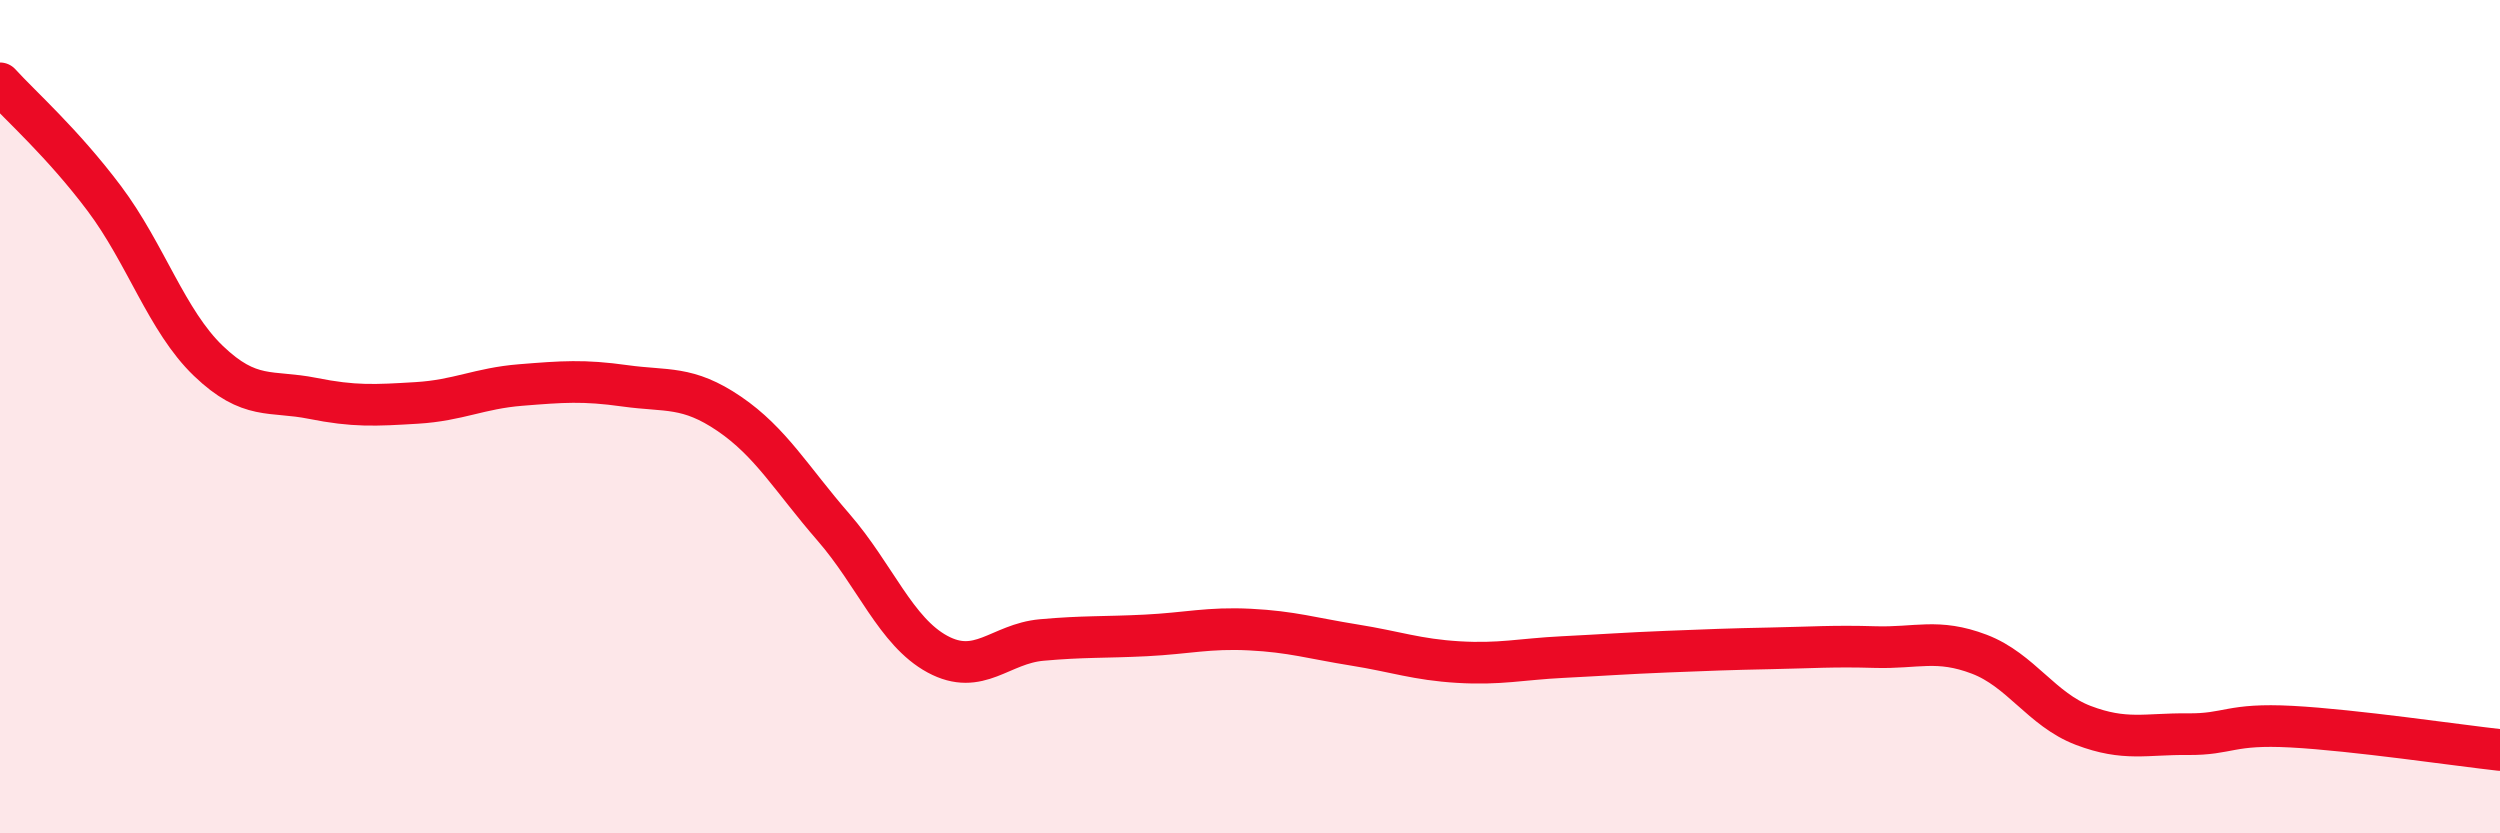
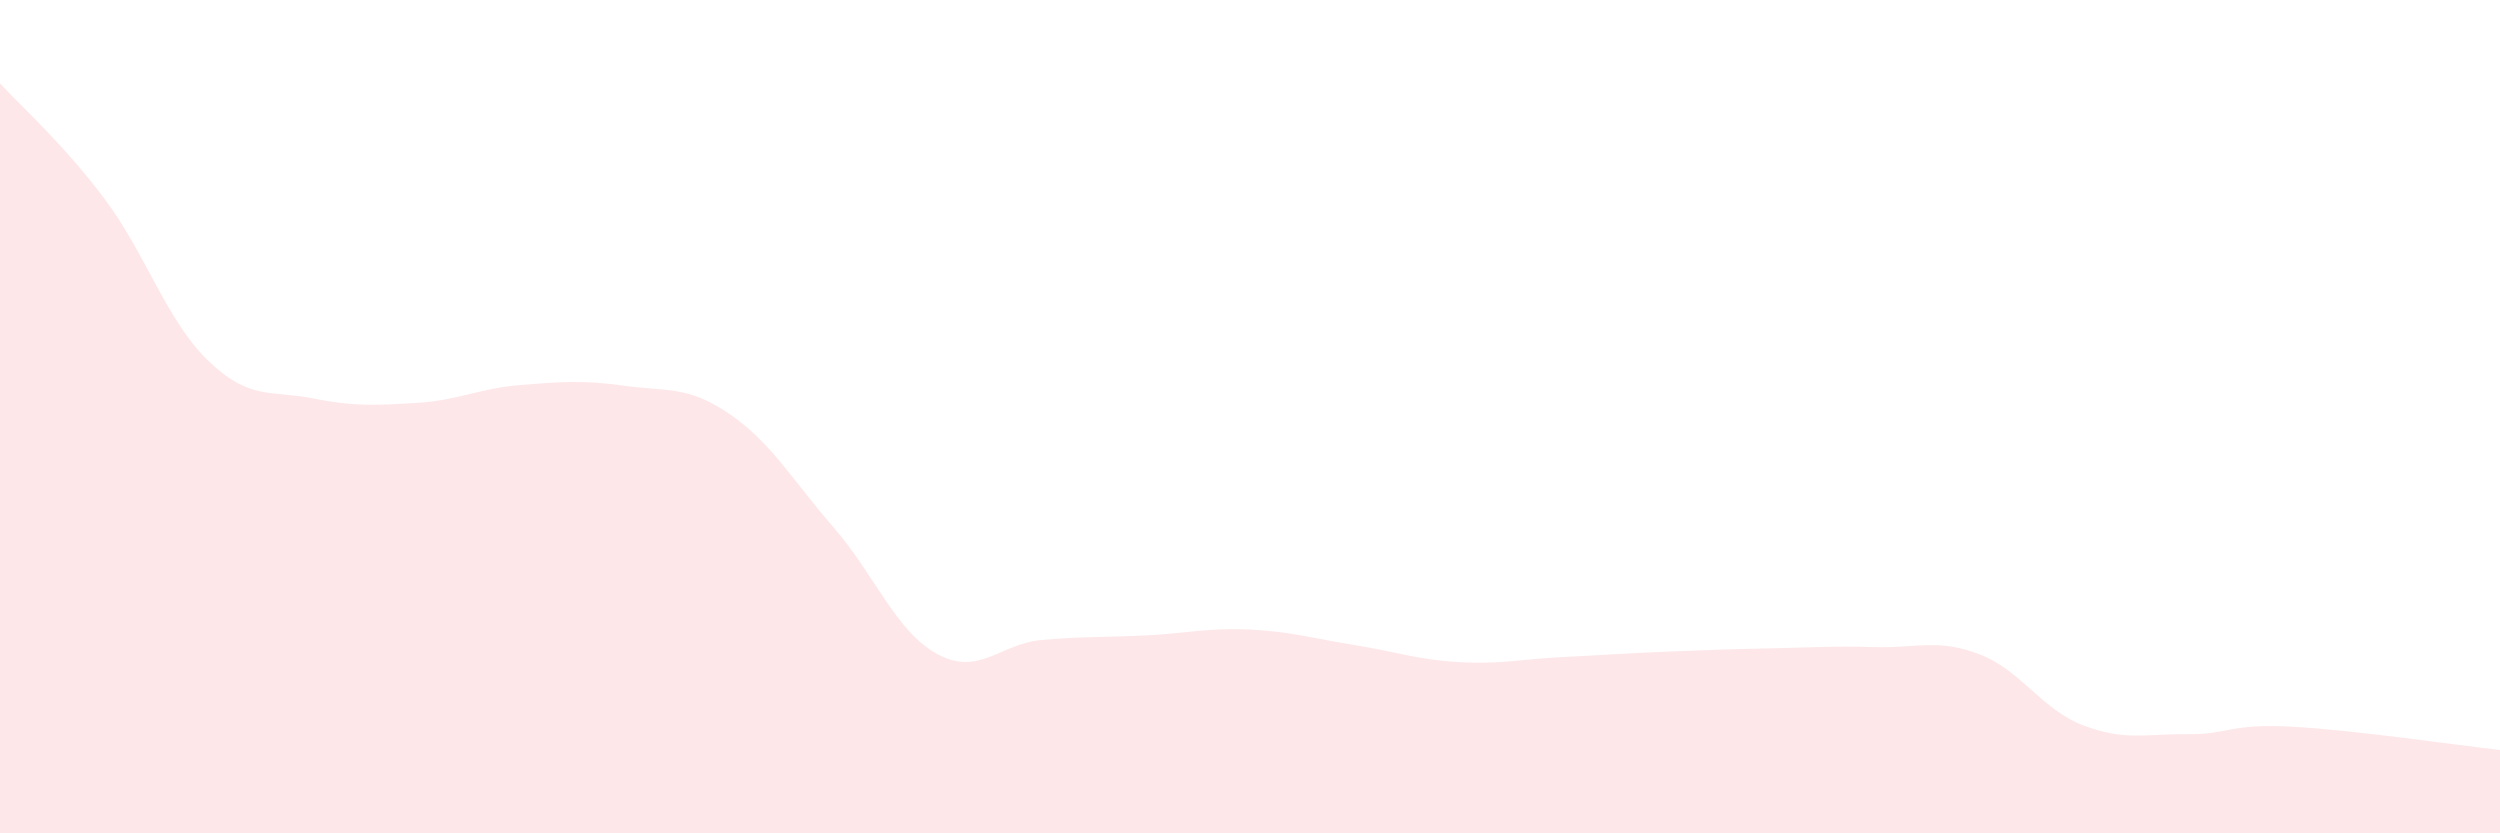
<svg xmlns="http://www.w3.org/2000/svg" width="60" height="20" viewBox="0 0 60 20">
  <path d="M 0,2 C 0.5,2.55 1.5,3.43 2.5,4.76 C 3.5,6.09 4,7.7 5,8.66 C 6,9.62 6.5,9.36 7.5,9.56 C 8.5,9.76 9,9.73 10,9.67 C 11,9.61 11.5,9.32 12.5,9.24 C 13.5,9.16 14,9.12 15,9.26 C 16,9.4 16.5,9.25 17.5,9.93 C 18.5,10.61 19,11.5 20,12.65 C 21,13.8 21.5,15.16 22.5,15.7 C 23.5,16.24 24,15.45 25,15.36 C 26,15.27 26.5,15.3 27.5,15.25 C 28.5,15.2 29,15.06 30,15.11 C 31,15.16 31.5,15.32 32.5,15.48 C 33.5,15.64 34,15.83 35,15.89 C 36,15.95 36.5,15.82 37.5,15.77 C 38.5,15.72 39,15.68 40,15.64 C 41,15.6 41.5,15.58 42.5,15.56 C 43.5,15.54 44,15.5 45,15.53 C 46,15.56 46.5,15.32 47.5,15.7 C 48.5,16.08 49,17.03 50,17.41 C 51,17.79 51.5,17.61 52.5,17.62 C 53.5,17.63 53.5,17.36 55,17.44 C 56.5,17.52 59,17.89 60,18L60 20L0 20Z" fill="#EB0A25" opacity="0.1" stroke-linecap="round" stroke-linejoin="round" />
-   <path d="M 0,2 C 0.5,2.55 1.5,3.43 2.5,4.76 C 3.5,6.09 4,7.7 5,8.66 C 6,9.62 6.5,9.36 7.5,9.56 C 8.5,9.76 9,9.73 10,9.67 C 11,9.61 11.5,9.32 12.5,9.24 C 13.5,9.16 14,9.12 15,9.26 C 16,9.4 16.5,9.25 17.5,9.93 C 18.5,10.61 19,11.5 20,12.65 C 21,13.8 21.5,15.16 22.5,15.7 C 23.5,16.24 24,15.45 25,15.36 C 26,15.27 26.5,15.3 27.5,15.25 C 28.5,15.2 29,15.06 30,15.11 C 31,15.16 31.5,15.32 32.5,15.48 C 33.5,15.64 34,15.83 35,15.89 C 36,15.95 36.5,15.82 37.5,15.77 C 38.5,15.72 39,15.68 40,15.64 C 41,15.6 41.5,15.58 42.5,15.56 C 43.5,15.54 44,15.5 45,15.53 C 46,15.56 46.5,15.32 47.5,15.7 C 48.5,16.08 49,17.03 50,17.41 C 51,17.79 51.5,17.61 52.5,17.62 C 53.5,17.63 53.5,17.36 55,17.44 C 56.5,17.52 59,17.89 60,18" stroke="#EB0A25" stroke-width="1" fill="none" stroke-linecap="round" stroke-linejoin="round" />
</svg>